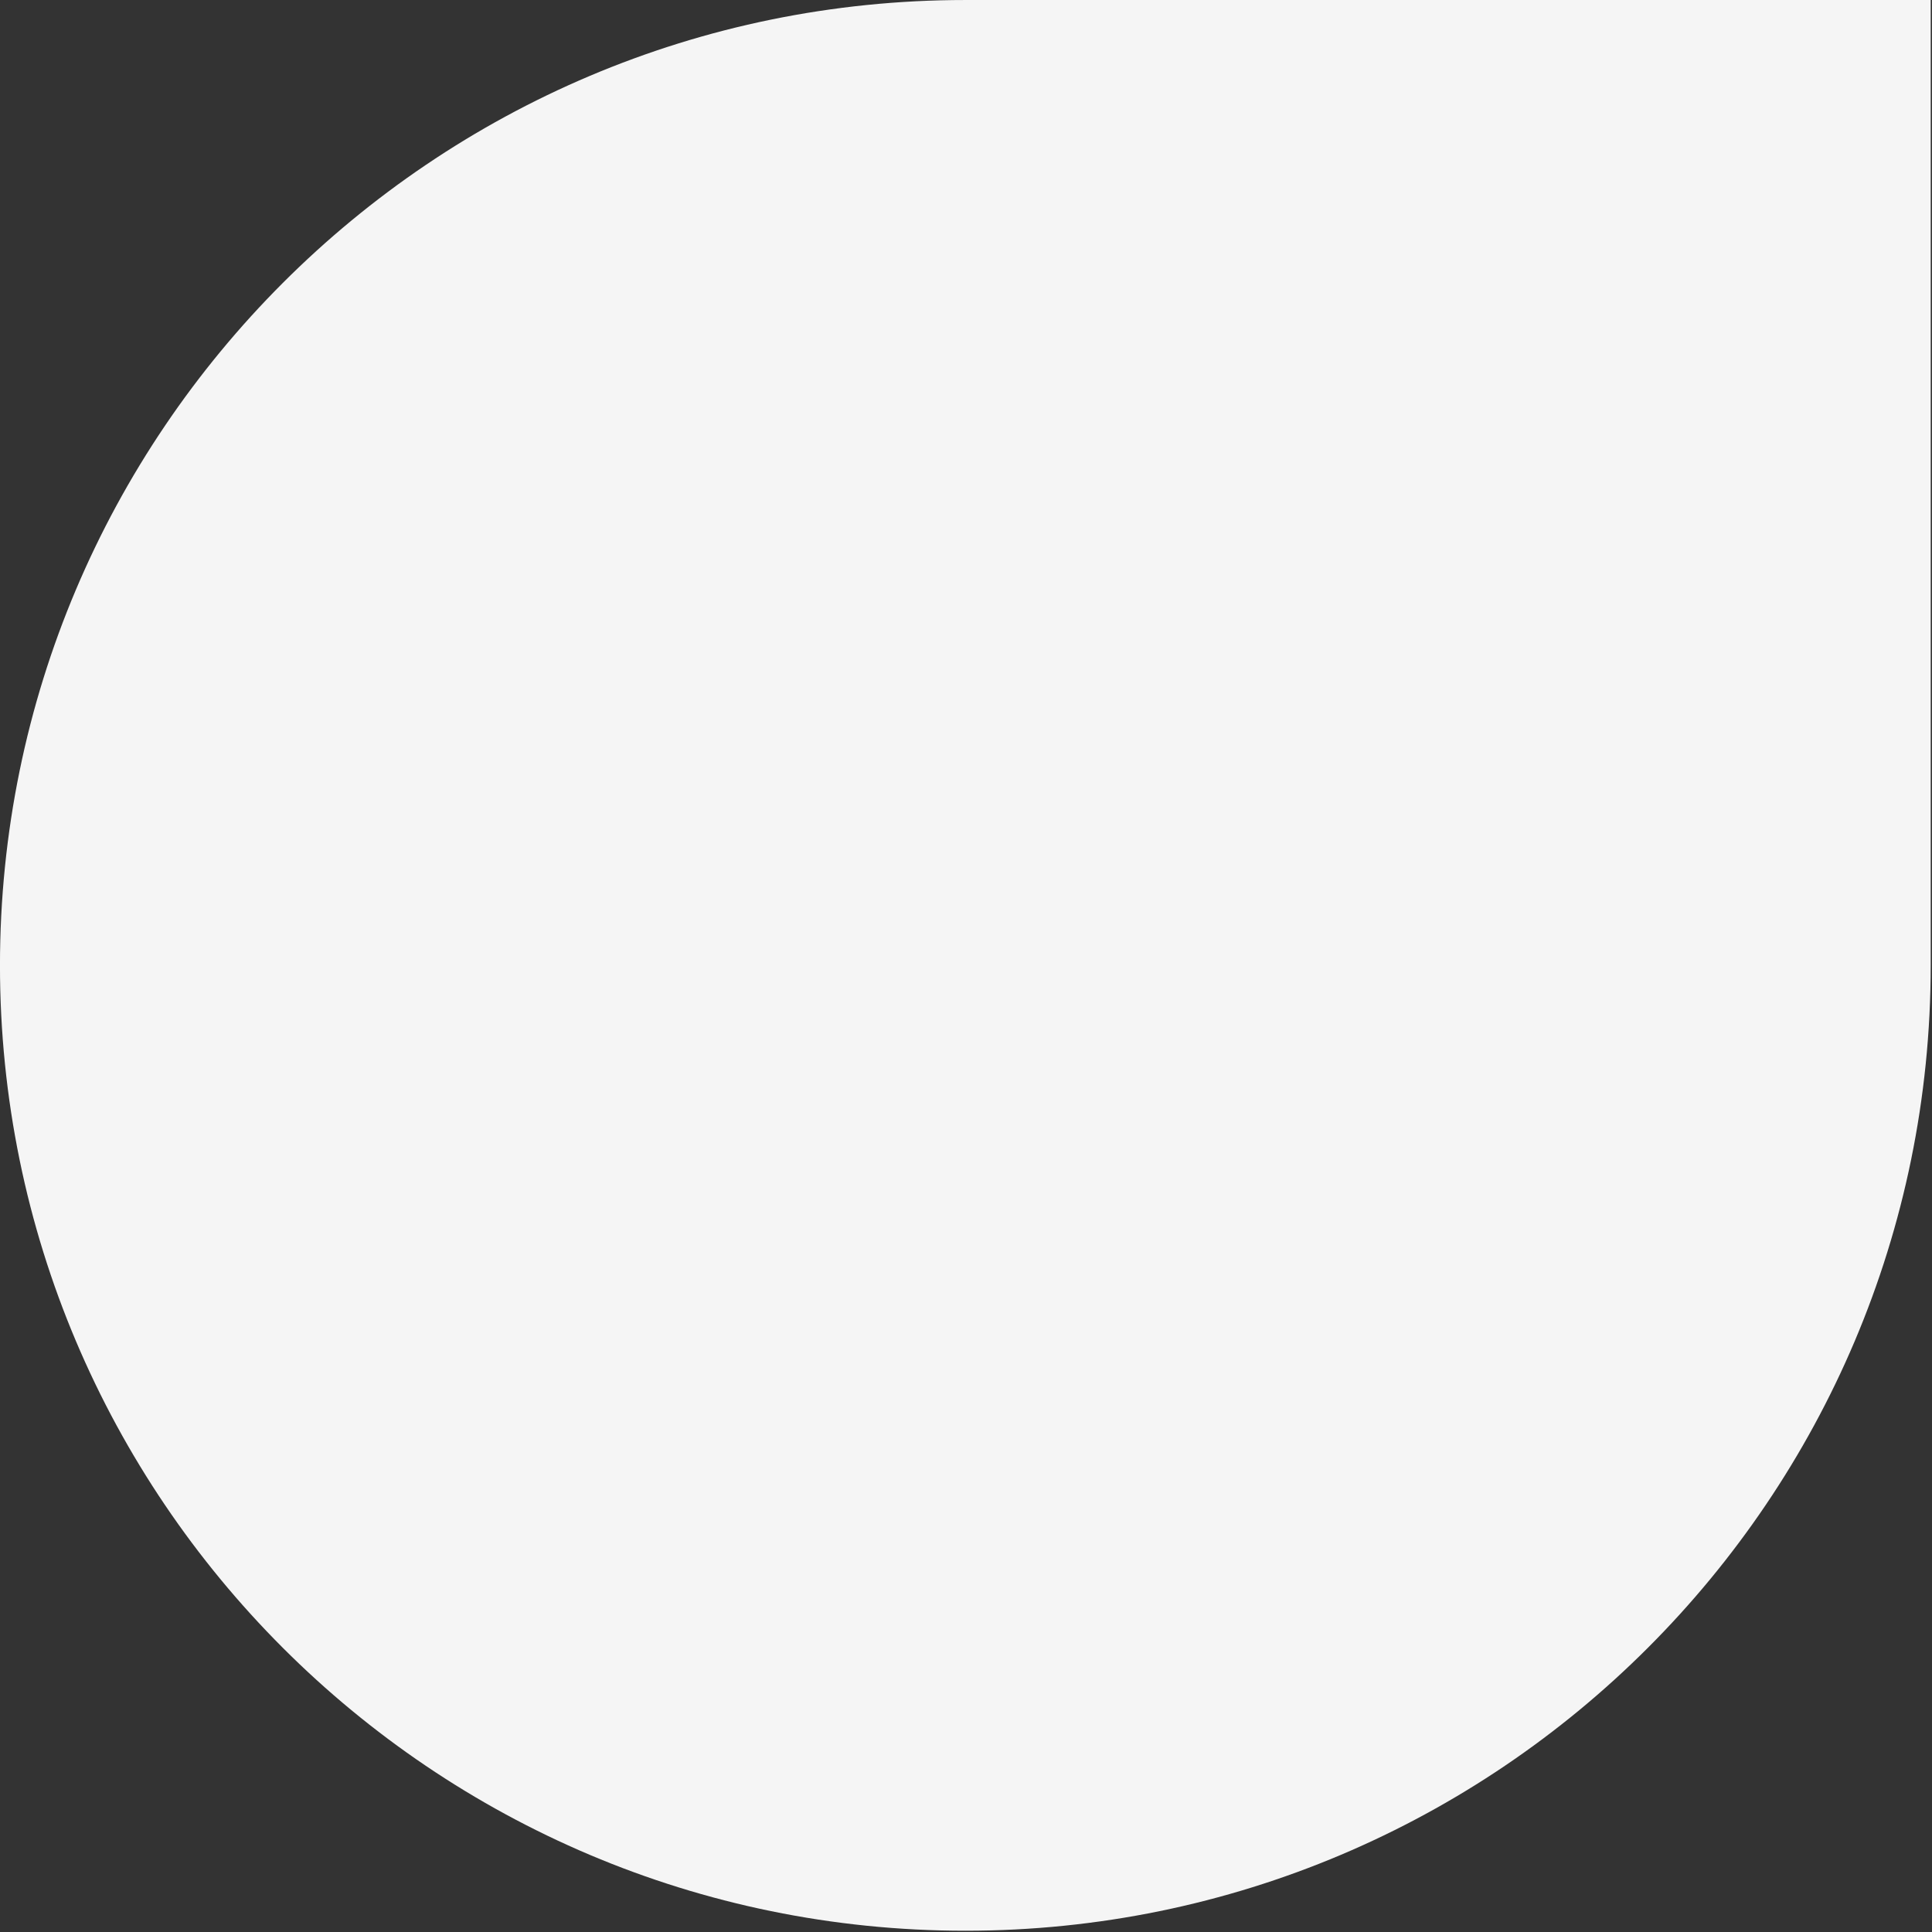
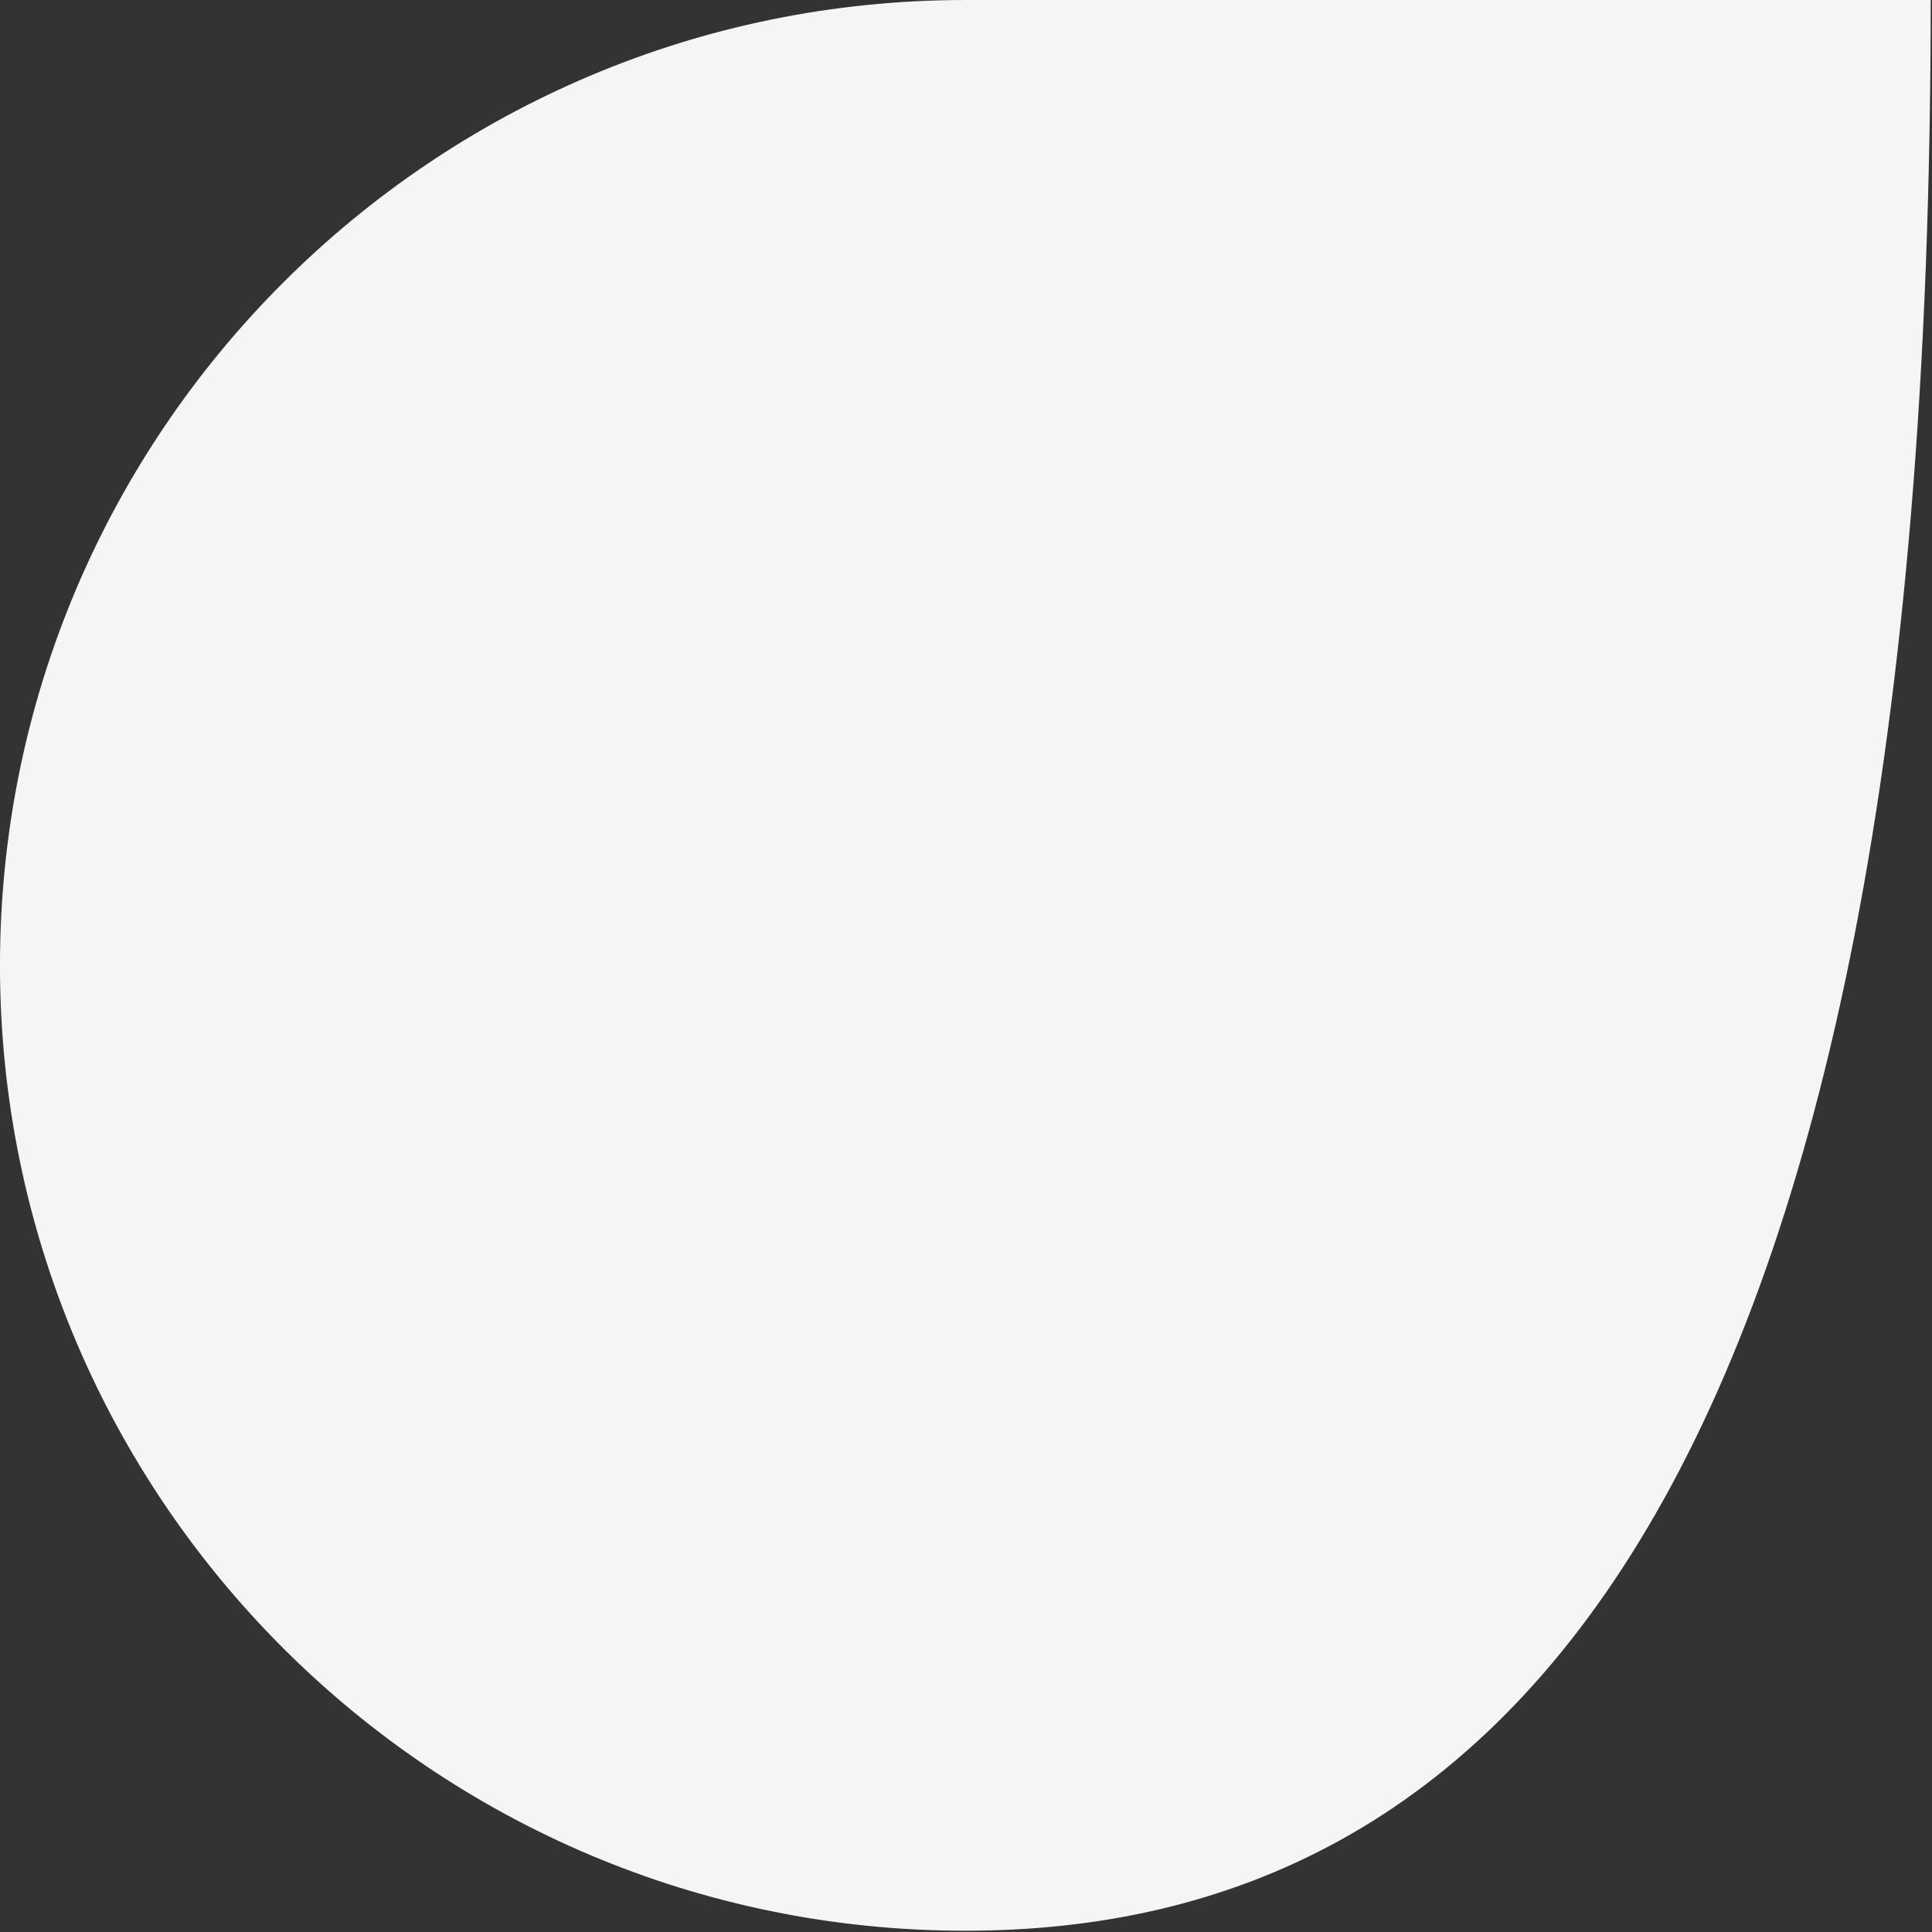
<svg xmlns="http://www.w3.org/2000/svg" width="100%" height="100%" viewBox="0 0 654 654" version="1.1" xml:space="preserve" style="fill-rule:evenodd;clip-rule:evenodd;stroke-linejoin:round;stroke-miterlimit:2;">
  <rect x="0" y="0" width="654" height="654" fill="#333333" stroke="none" />
  <g transform="matrix(-16.744,0,0,16.744,1396.91,-2171.86)">
-     <path d="M83.428,149.227C83.428,138.455 74.683,129.71 63.911,129.71L44.395,129.71L44.395,149.227C44.395,159.998 53.14,168.743 63.911,168.743C74.683,168.743 83.428,159.998 83.428,149.227Z" style="fill:rgb(245,245,245);" />
+     <path d="M83.428,149.227C83.428,138.455 74.683,129.71 63.911,129.71L44.395,129.71C44.395,159.998 53.14,168.743 63.911,168.743C74.683,168.743 83.428,159.998 83.428,149.227Z" style="fill:rgb(245,245,245);" />
  </g>
</svg>